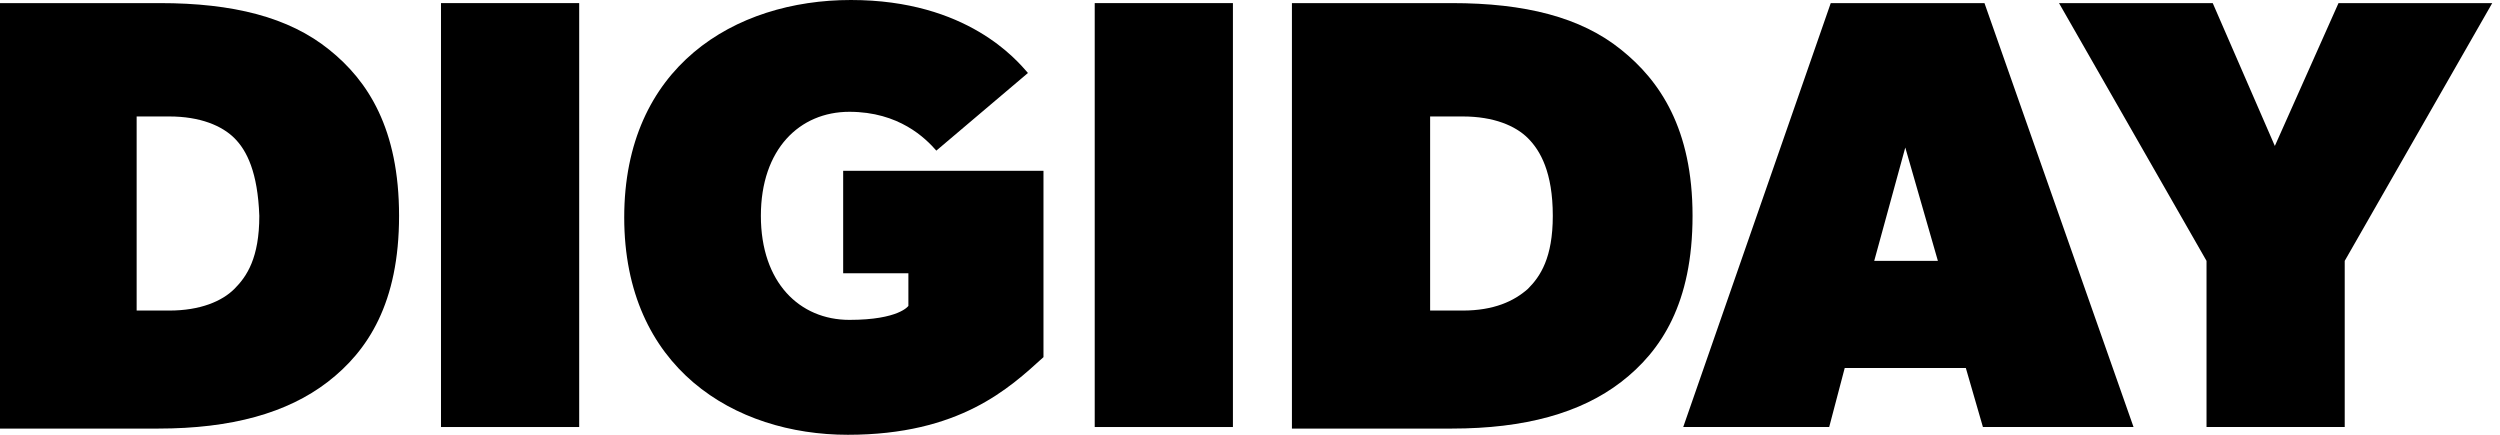
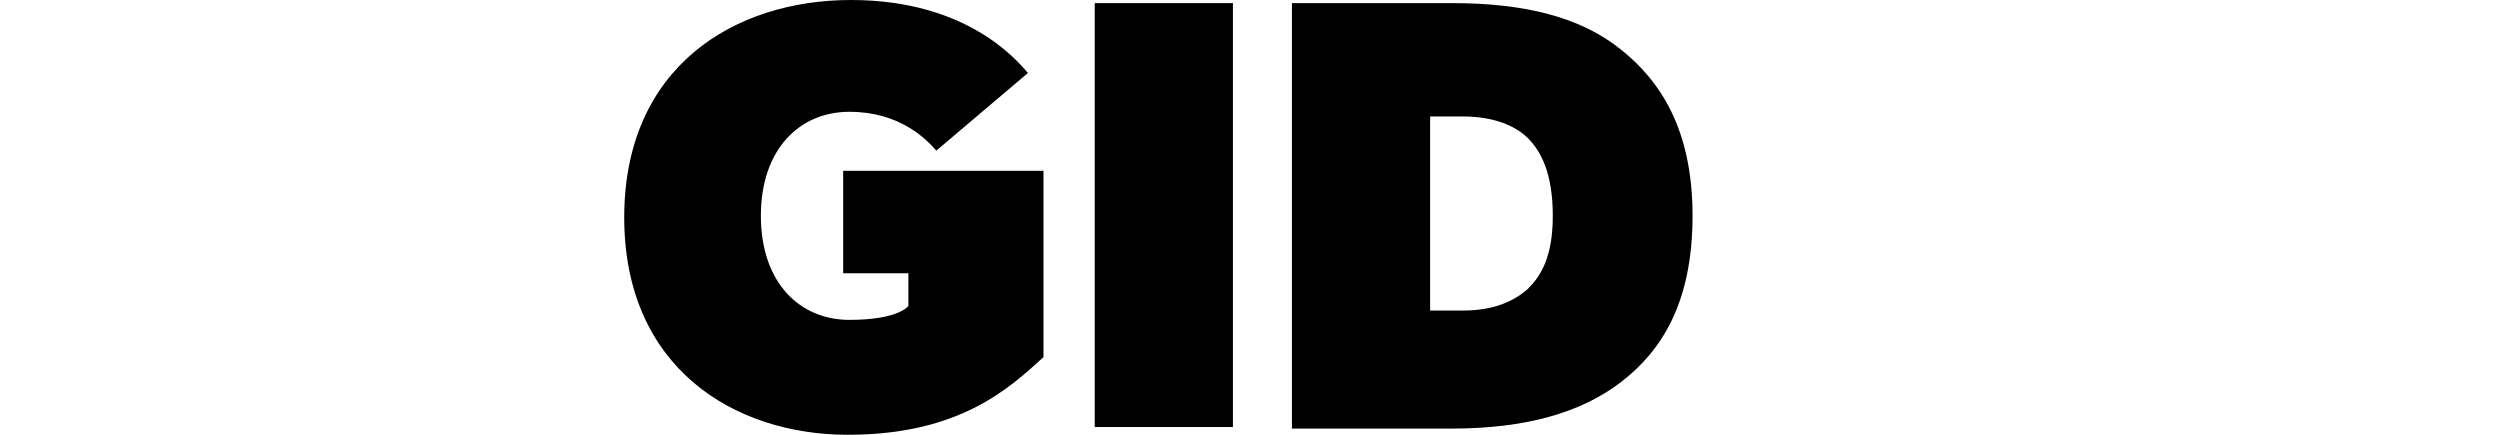
<svg xmlns="http://www.w3.org/2000/svg" width="161" height="28" viewBox="0 0 161 28" fill="none">
-   <path fill-rule="evenodd" clip-rule="evenodd" d="M10.2 27.6C14.9 27.6 18.5 26.6 21.1 24.6C23.7 22.6 25.7 19.5 25.7 13.9C25.7 8.3 23.7 5.2 21.2 3.2C18.6 1.1 15 0.2 10.3 0.2H0V27.6H10.2ZM10.9 7.5C12.9 7.5 14.3 8.1 15.1 8.9C15.9 9.7 16.6 11.1 16.7 13.9C16.7 16.6 15.9 17.8 15.1 18.6C14.3 19.4 12.9 20 10.9 20H8.8V7.5H10.9Z" fill="black" />
-   <path d="M37.3 27.5H28.4V0.2H37.3V27.5Z" fill="black" />
  <path d="M67.2 23C65 25 61.8 28 54.6 28C47.3 28 40.2 23.7 40.2 14C40.2 4.3 47.3 0 54.8 0C62.3 0 65.5 3.9 66.2 4.7L60.3 9.7C59.6 8.9 57.9 7.2 54.7 7.2C51.5 7.2 49 9.6 49 13.9C49 18.2 51.5 20.6 54.7 20.6C57.9 20.6 58.5 19.7 58.5 19.7V17.6H54.3V11H67.2V23Z" fill="black" />
  <path d="M79.4 27.5H70.5V0.2H79.4V27.5Z" fill="black" />
  <path fill-rule="evenodd" clip-rule="evenodd" d="M93.5 27.6C98.2 27.6 101.8 26.6 104.4 24.6C107 22.6 109 19.5 109 13.9C109 8.3 106.9 5.2 104.4 3.2C101.8 1.1 98.2 0.2 93.5 0.2H83.2V27.6H93.5ZM94.2 7.5C96.2 7.5 97.6 8.1 98.4 8.9C99.2 9.7 100 11.1 100 13.9C100 16.6 99.2 17.8 98.4 18.6C97.5 19.4 96.2 20 94.2 20H92.1V7.5H94.2Z" fill="black" />
-   <path fill-rule="evenodd" clip-rule="evenodd" d="M127.7 27.5H137.4L127.8 0.2H117.9L108.4 27.5H117.8L118.8 23.7H126.6L127.7 27.5ZM122.7 9.5L124.8 16.8H120.7L122.7 9.5Z" fill="black" />
-   <path d="M160.5 0.2L151 16.8V27.5H142.1V16.8L132.6 0.2H142.5L146.5 9.4L150.6 0.2H160.5Z" fill="black" />
</svg>